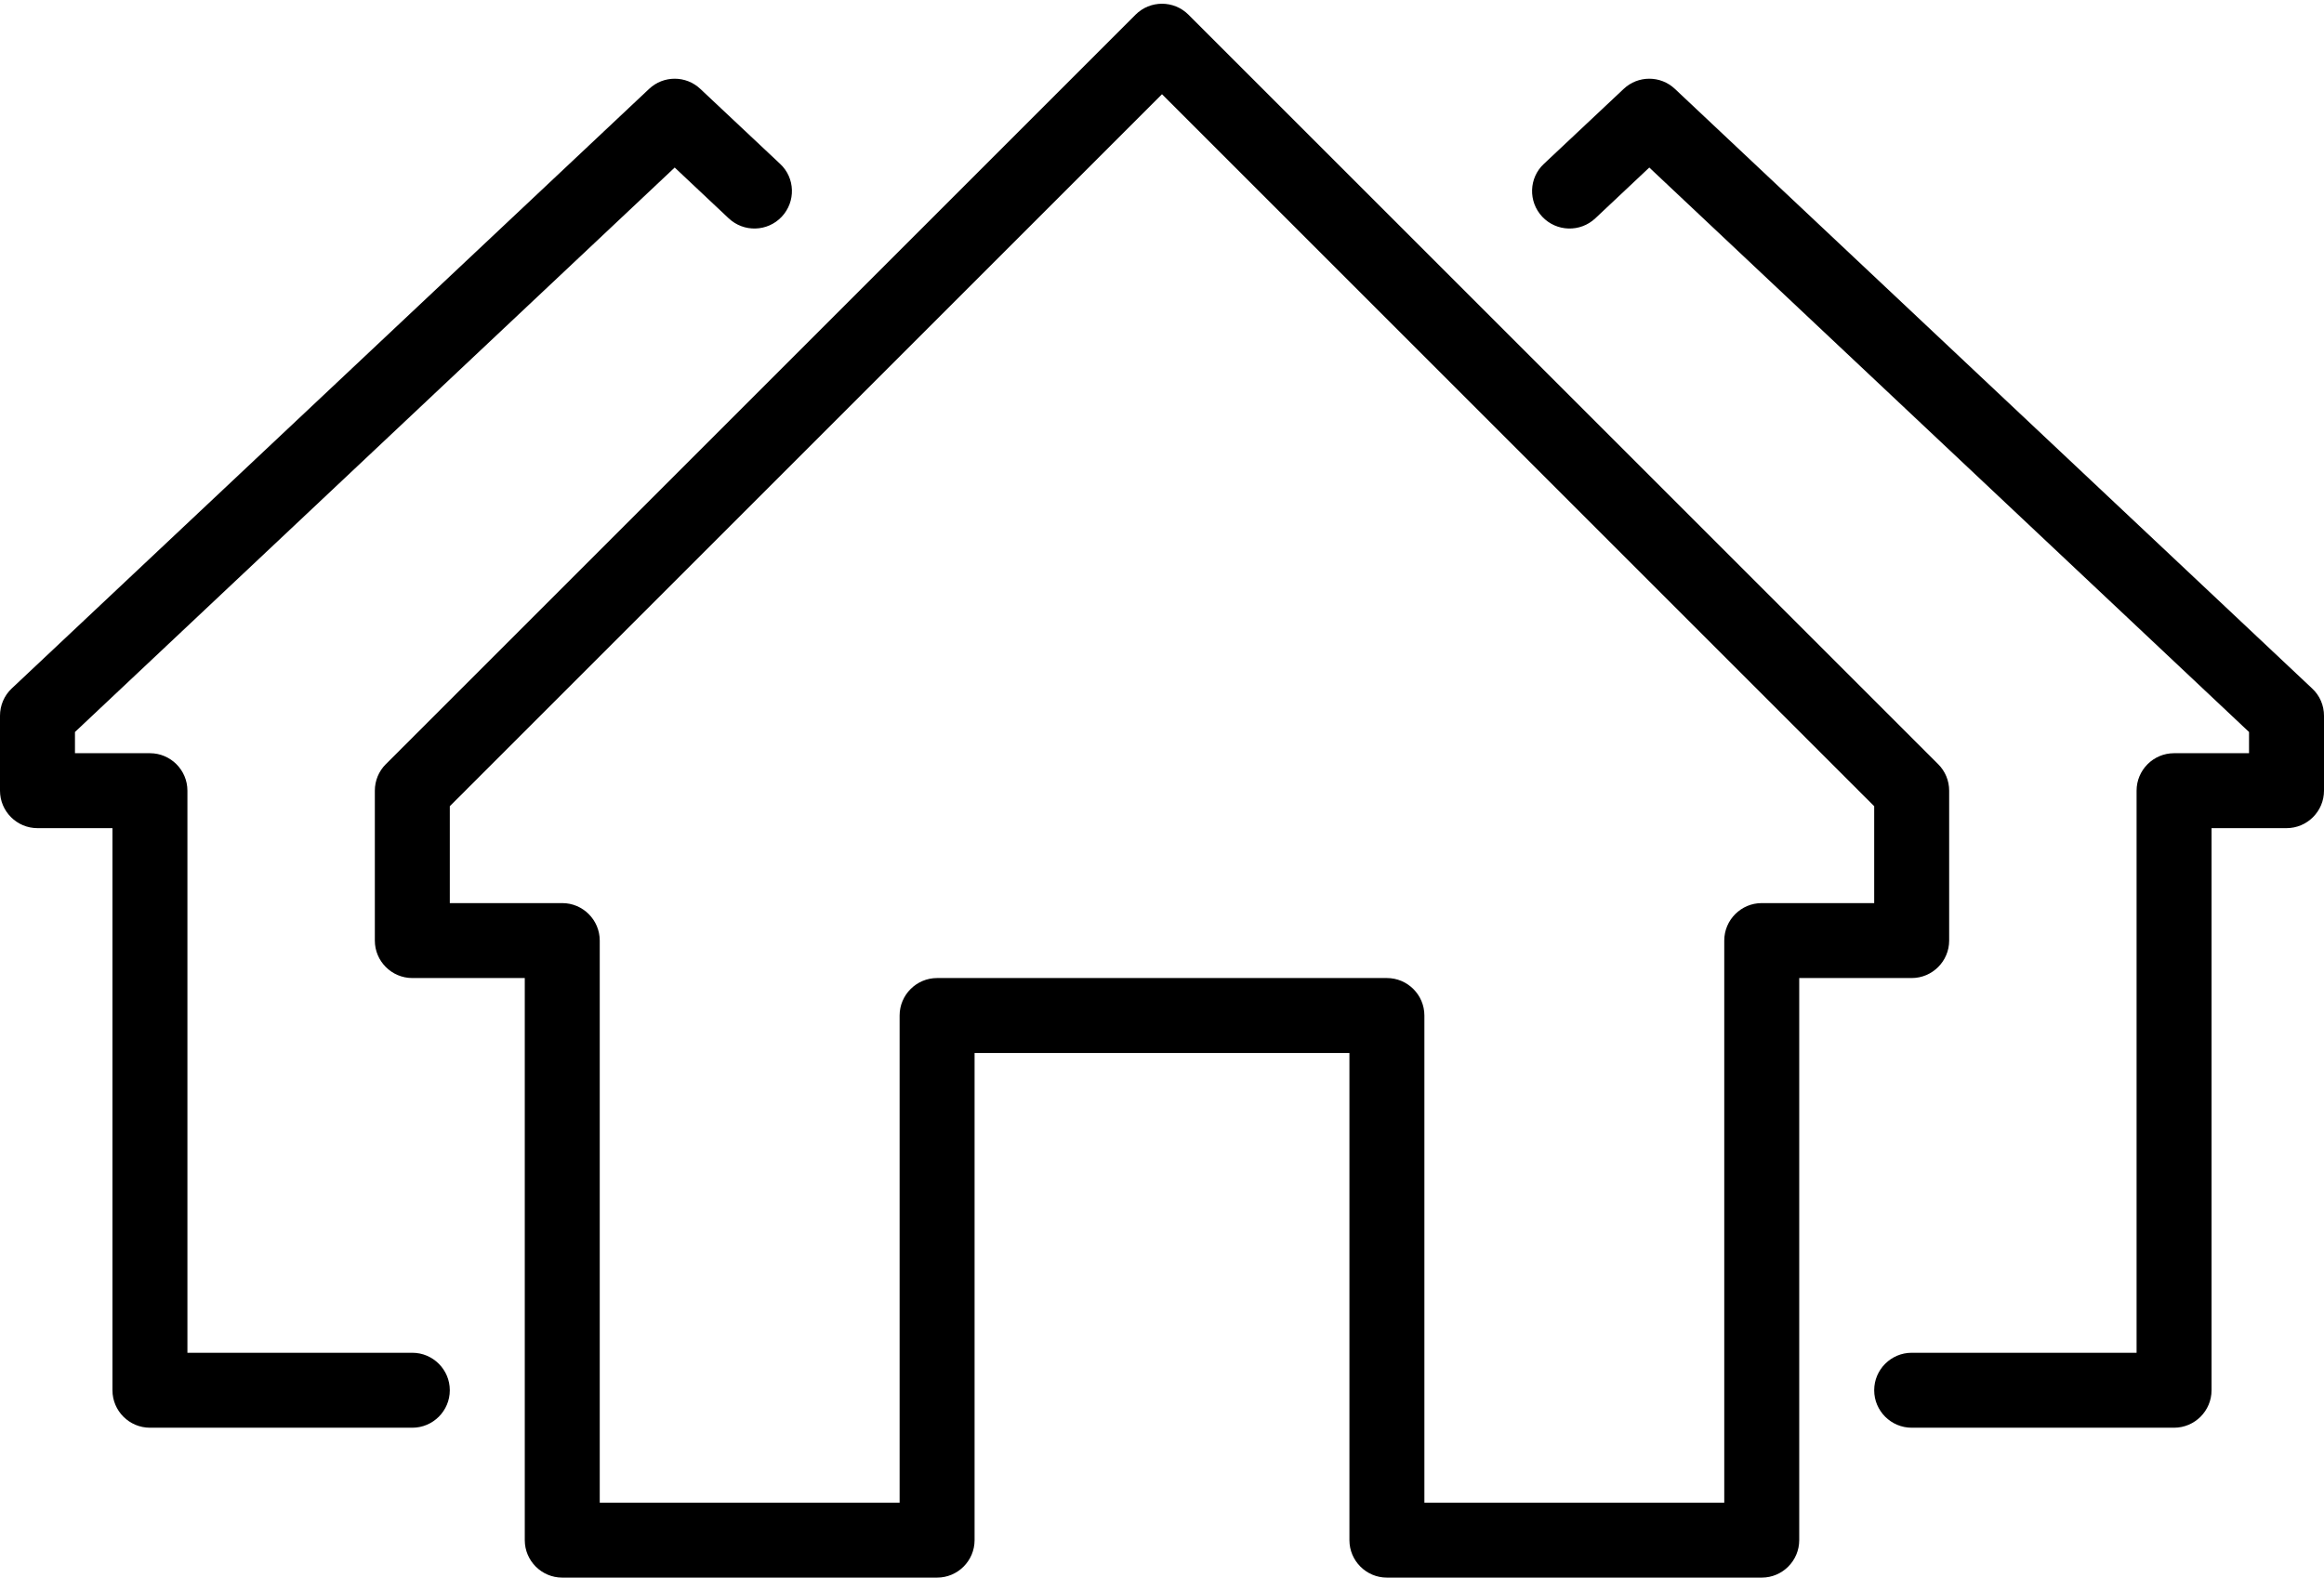
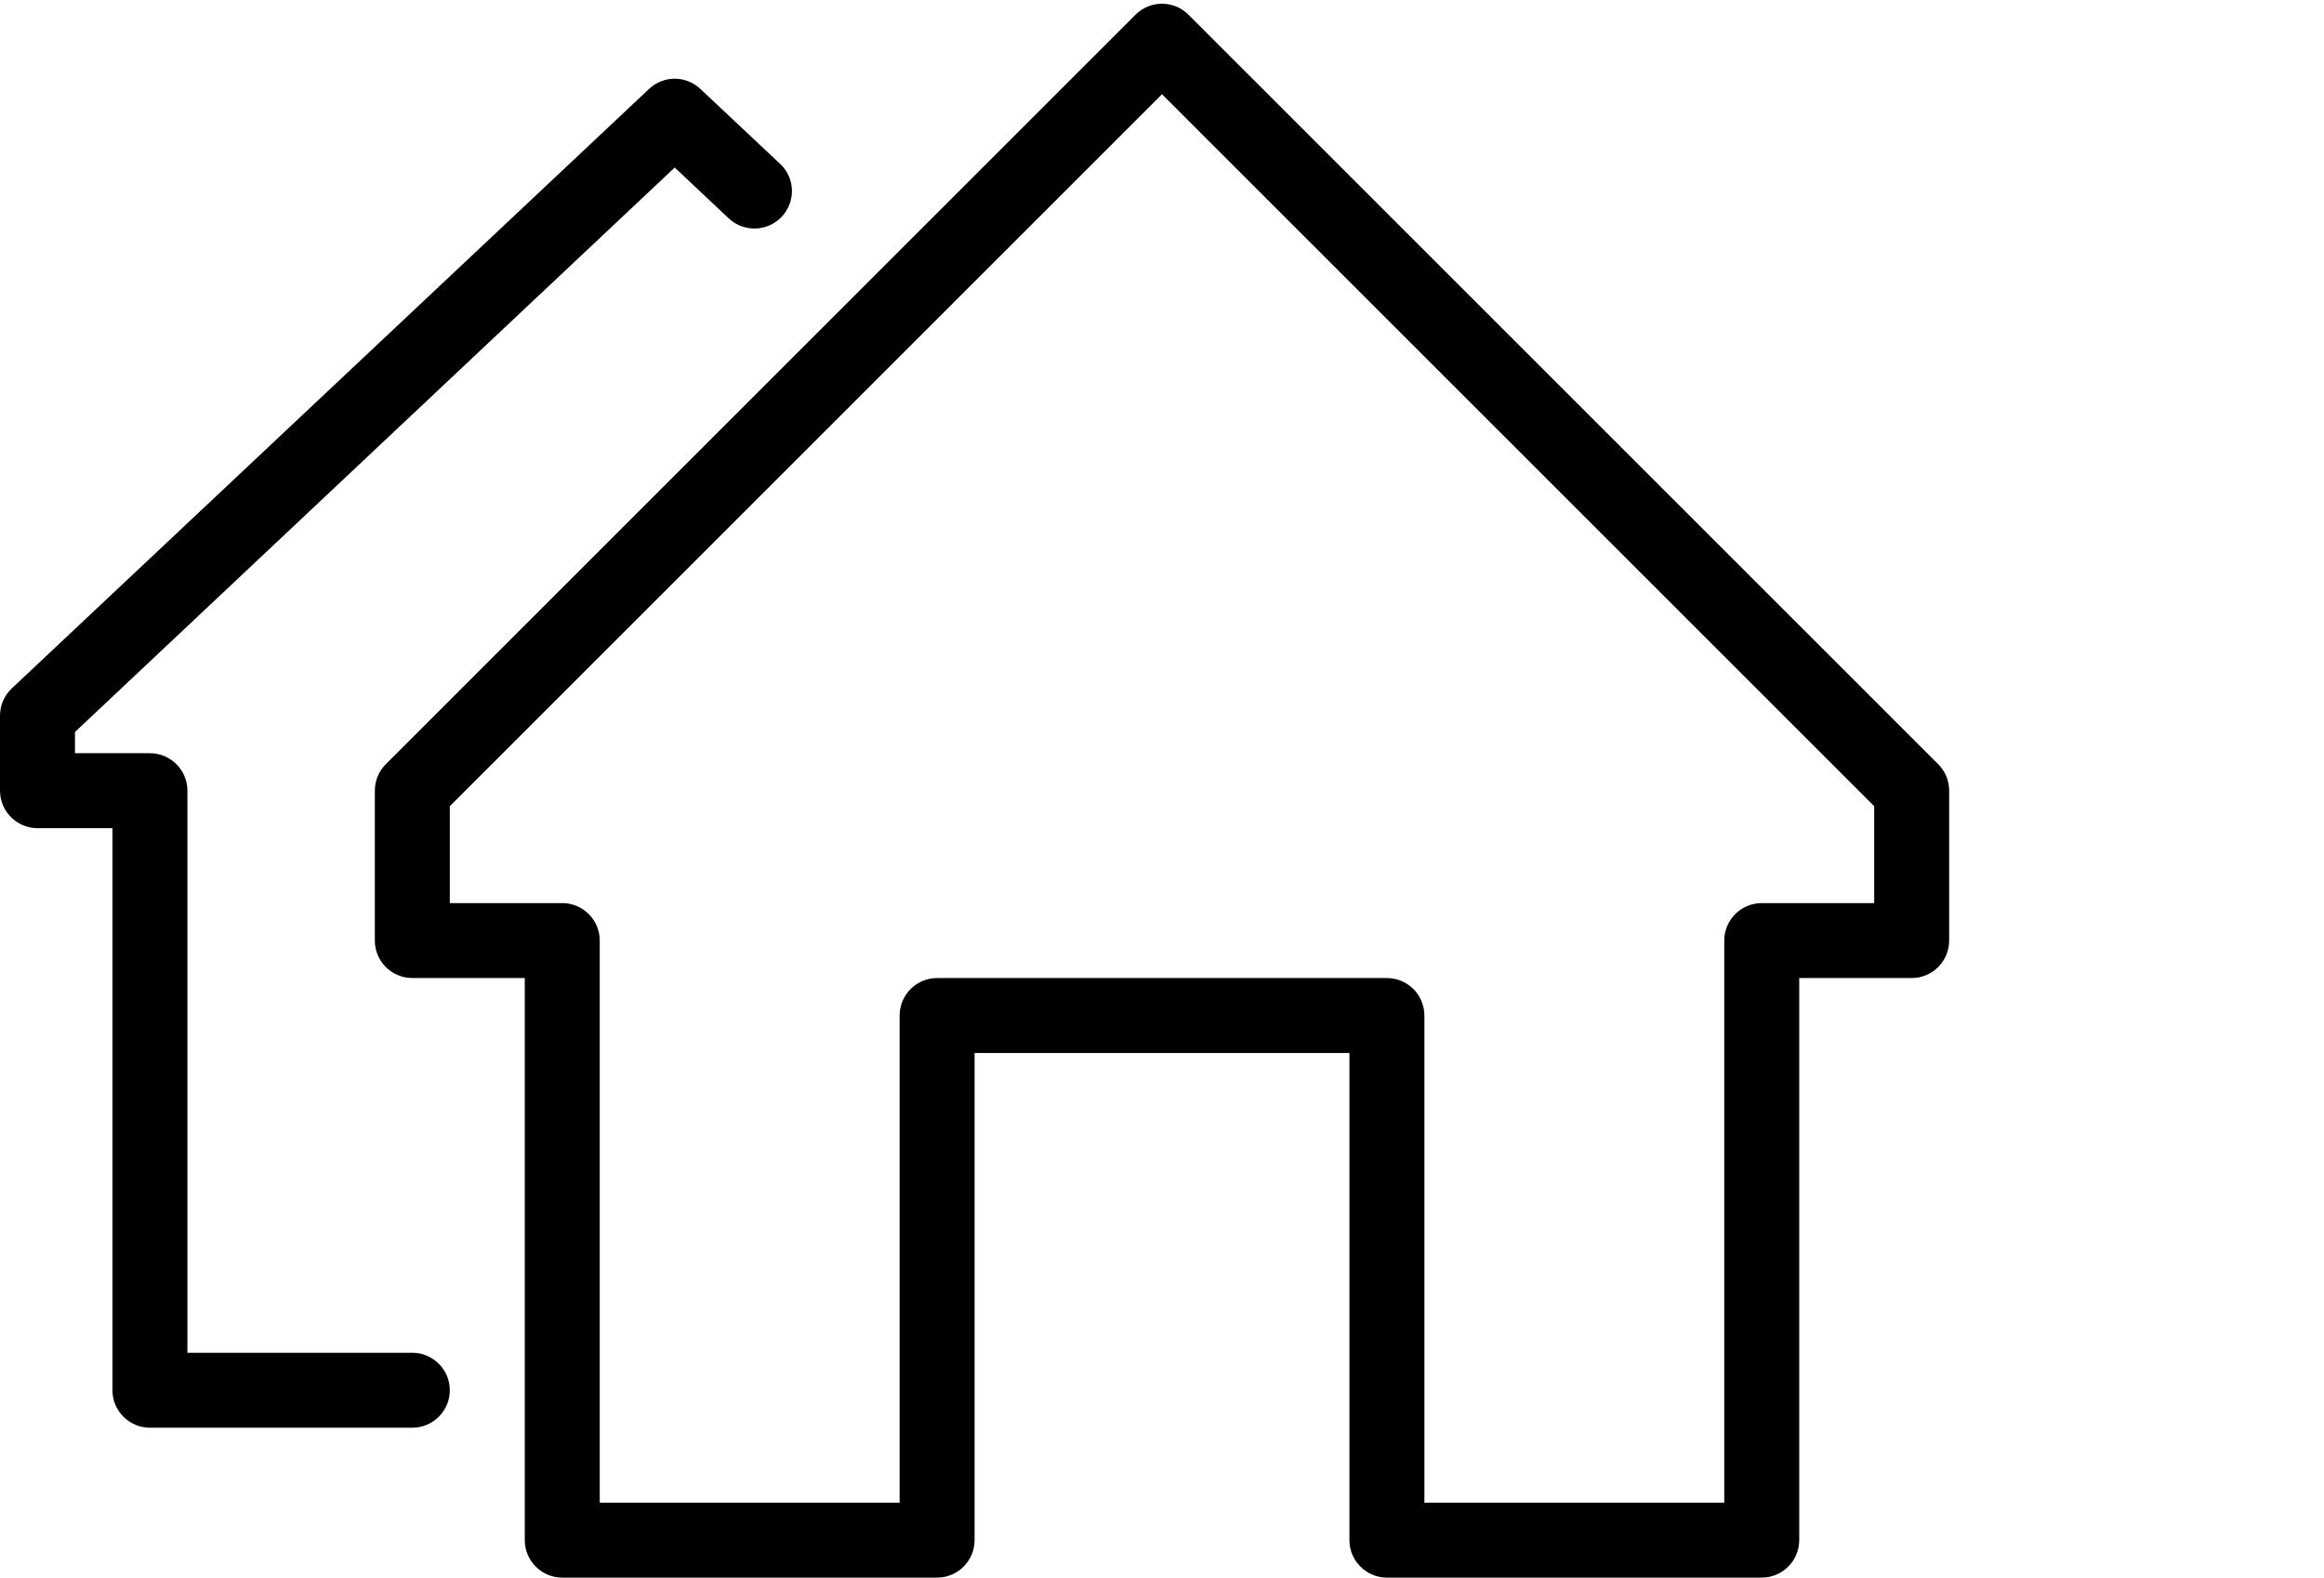
<svg xmlns="http://www.w3.org/2000/svg" height="42.1" preserveAspectRatio="xMidYMid meet" version="1.0" viewBox="0.0 -0.1 62.0 42.1" width="62.0" zoomAndPan="magnify">
  <g id="change1_1">
    <path d="M 11 38 L 4 38 C 3.449 38 3 37.551 3 37 L 3 22 L 1 22 C 0.449 22 0 21.551 0 21 L 0 19 C 0 18.723 0.113 18.461 0.312 18.273 L 17.316 2.273 C 17.699 1.91 18.301 1.91 18.684 2.273 L 20.812 4.273 C 21.215 4.648 21.234 5.281 20.855 5.684 C 20.477 6.086 19.844 6.105 19.441 5.727 L 18 4.371 L 2 19.434 L 2 20 L 4 20 C 4.551 20 5 20.449 5 21 L 5 36 L 11 36 C 11.551 36 12 36.449 12 37 C 12 37.551 11.551 38 11 38" fill="inherit" />
-     <path d="M 58 38 L 51 38 C 50.449 38 50 37.551 50 37 C 50 36.449 50.449 36 51 36 L 57 36 L 57 21 C 57 20.449 57.449 20 58 20 L 60 20 L 60 19.434 L 44 4.371 L 42.559 5.727 C 42.156 6.105 41.523 6.086 41.145 5.684 C 40.766 5.281 40.785 4.648 41.188 4.273 L 43.316 2.273 C 43.699 1.91 44.301 1.91 44.684 2.273 L 61.684 18.273 C 61.887 18.461 62 18.723 62 19 L 62 21 C 62 21.551 61.551 22 61 22 L 59 22 L 59 37 C 59 37.551 58.551 38 58 38" fill="inherit" />
    <path d="M 38 40 L 46 40 L 46 25 C 46 24.449 46.449 24 47 24 L 50 24 L 50 21.414 L 31 2.414 L 12 21.414 L 12 24 L 15 24 C 15.551 24 16 24.449 16 25 L 16 40 L 24 40 L 24 27 C 24 26.449 24.449 26 25 26 L 37 26 C 37.551 26 38 26.449 38 27 Z M 47 42 L 37 42 C 36.449 42 36 41.551 36 41 L 36 28 L 26 28 L 26 41 C 26 41.551 25.551 42 25 42 L 15 42 C 14.449 42 14 41.551 14 41 L 14 26 L 11 26 C 10.449 26 10 25.551 10 25 L 10 21 C 10 20.734 10.105 20.48 10.293 20.293 L 30.293 0.293 C 30.684 -0.098 31.316 -0.098 31.707 0.293 L 51.707 20.293 C 51.895 20.48 52 20.734 52 21 L 52 25 C 52 25.551 51.551 26 51 26 L 48 26 L 48 41 C 48 41.551 47.551 42 47 42" fill="inherit" />
  </g>
</svg>